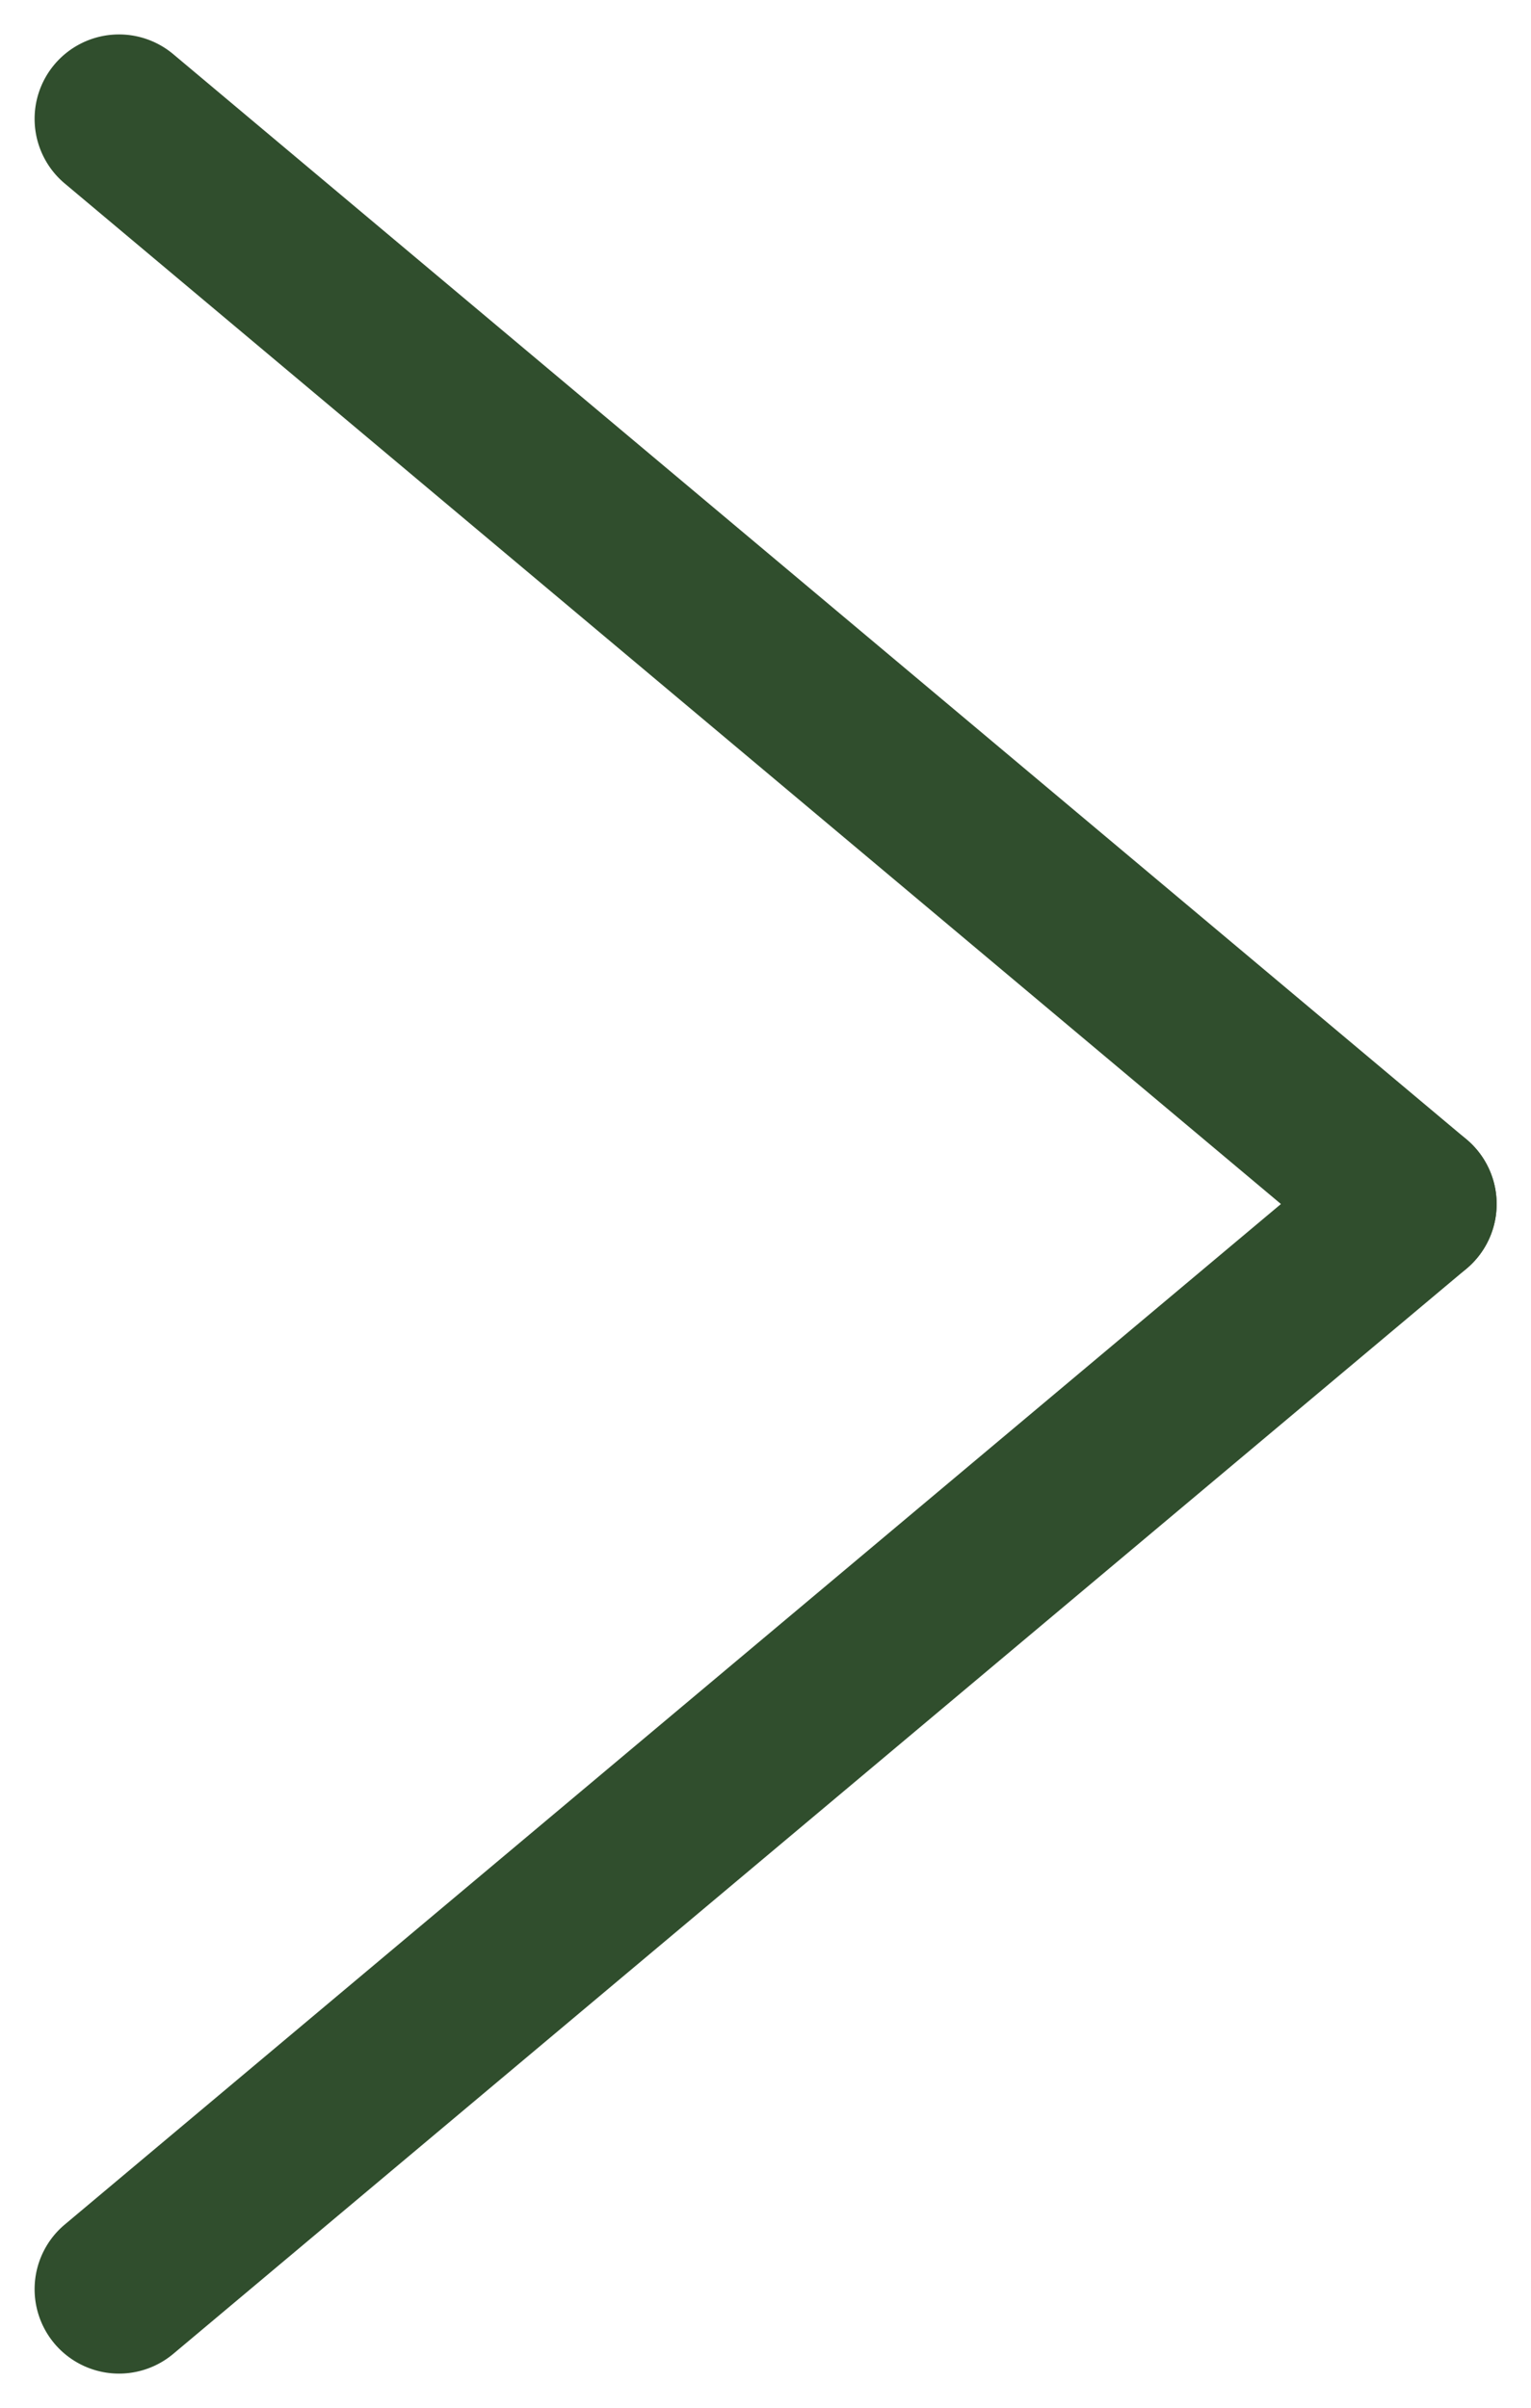
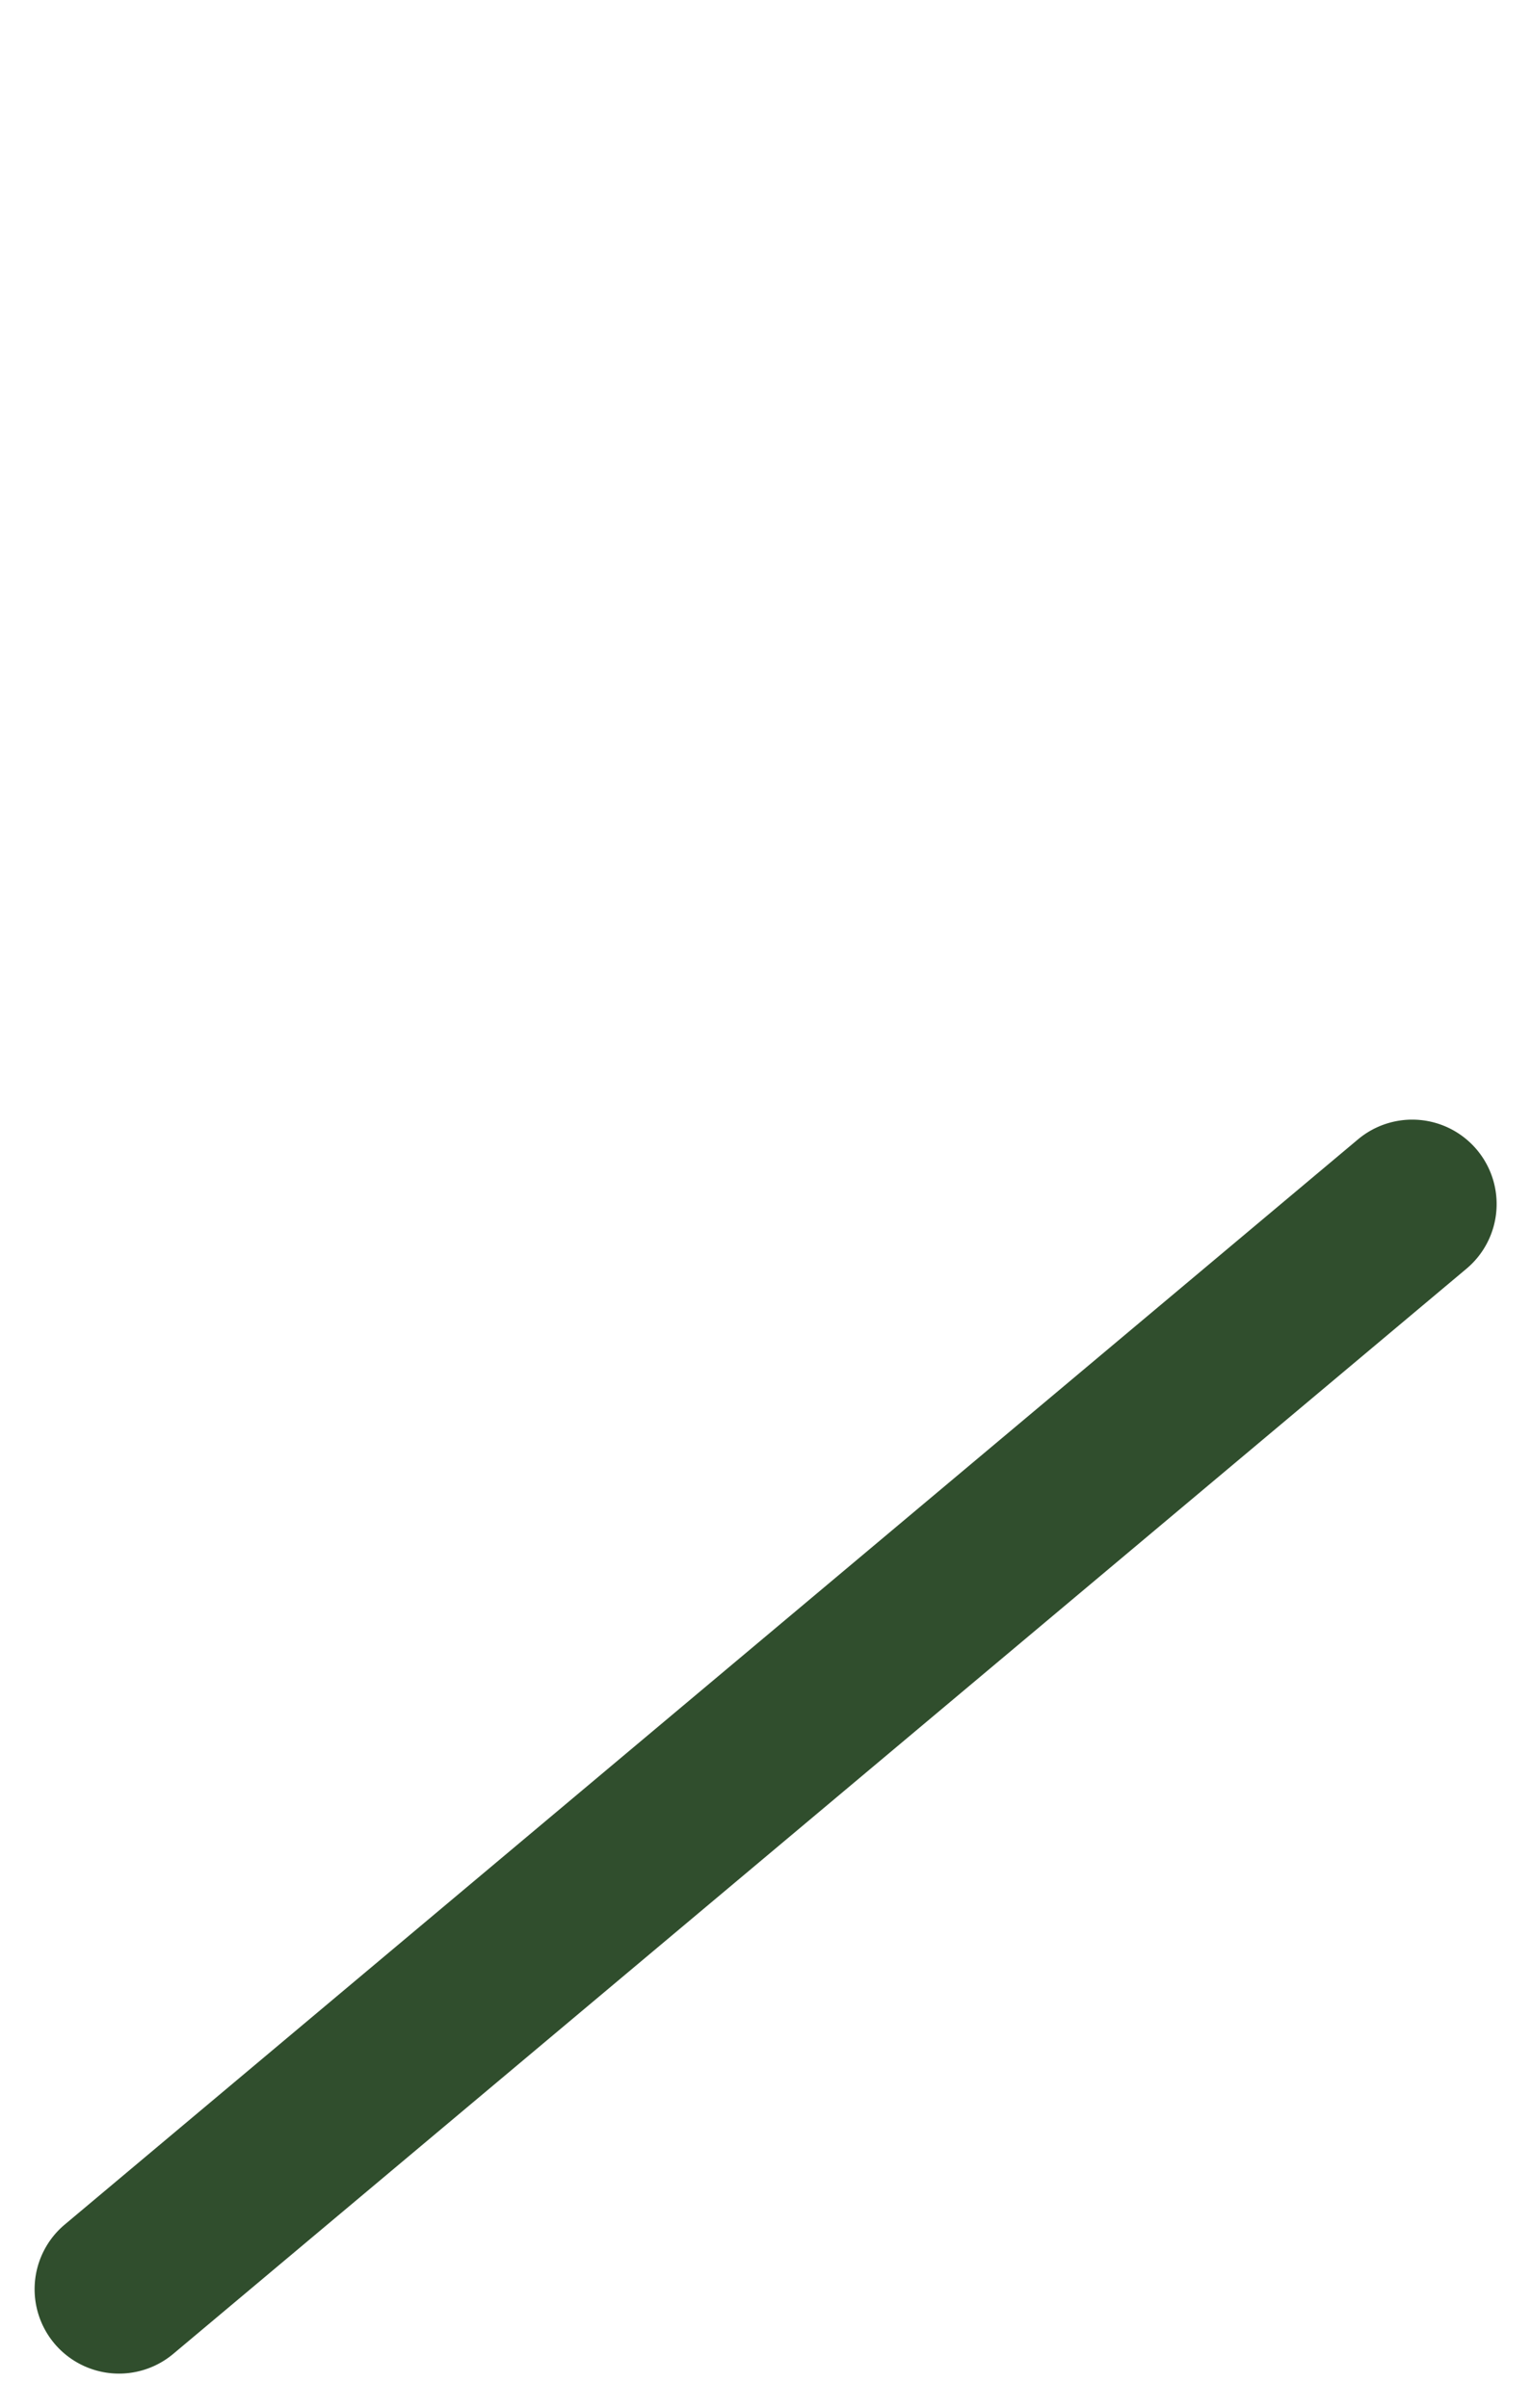
<svg xmlns="http://www.w3.org/2000/svg" width="9.069" height="14.265" viewBox="0 0 9.069 14.265">
  <g id="グループ_522" data-name="グループ 522" transform="translate(-377.604 -719.707)">
-     <path id="線_369" data-name="線 369" d="M10,.5H0A.5.5,0,0,1-.5,0,.5.5,0,0,1,0-.5H10a.5.5,0,0,1,.5.5A.5.5,0,0,1,10,.5Z" transform="translate(378.309 720.411) rotate(40)" fill="#304e2d" />
-     <path id="線_370" data-name="線 370" d="M10,.5H0A.5.5,0,0,1-.5,0,.5.5,0,0,1,0-.5H10a.5.5,0,0,1,.5.5A.5.5,0,0,1,10,.5Z" transform="translate(378.309 733.267) rotate(-40)" fill="#304e2d" />
+     <path id="線_370" data-name="線 370" d="M10,.5H0A.5.5,0,0,1-.5,0,.5.5,0,0,1,0-.5H10a.5.5,0,0,1,.5.5A.5.5,0,0,1,10,.5" transform="translate(378.309 733.267) rotate(-40)" fill="#304e2d" />
  </g>
</svg>